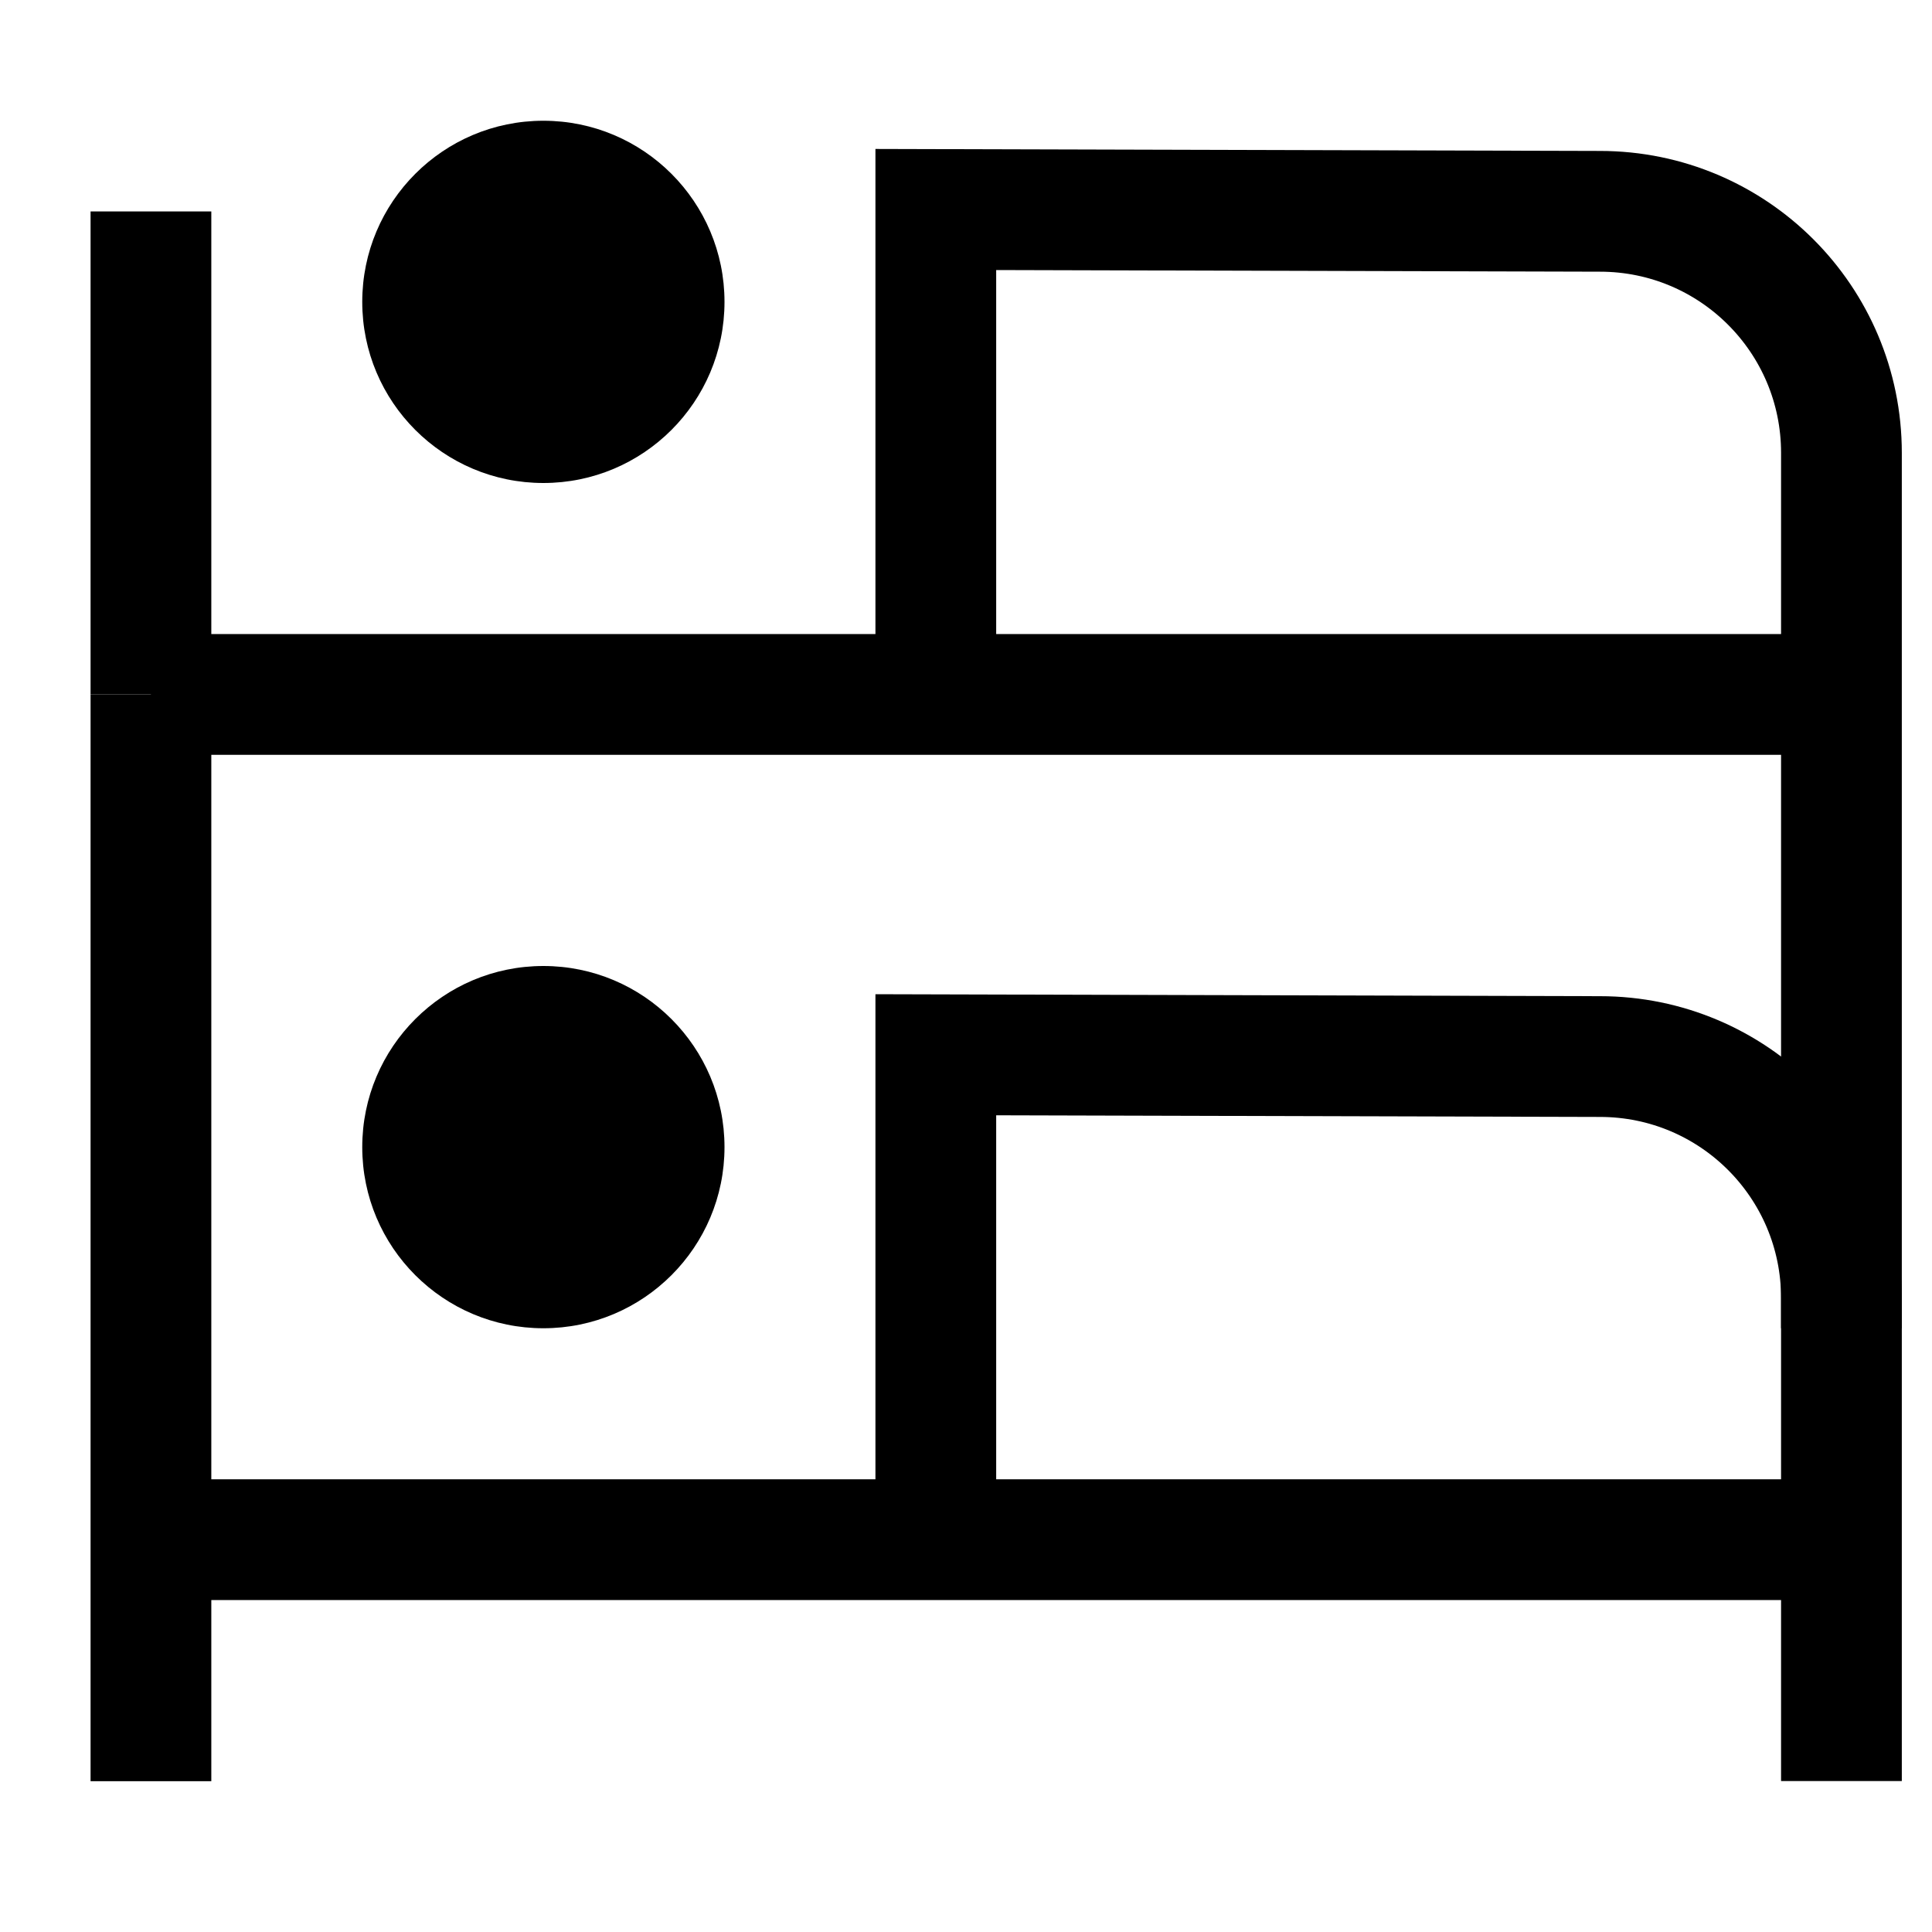
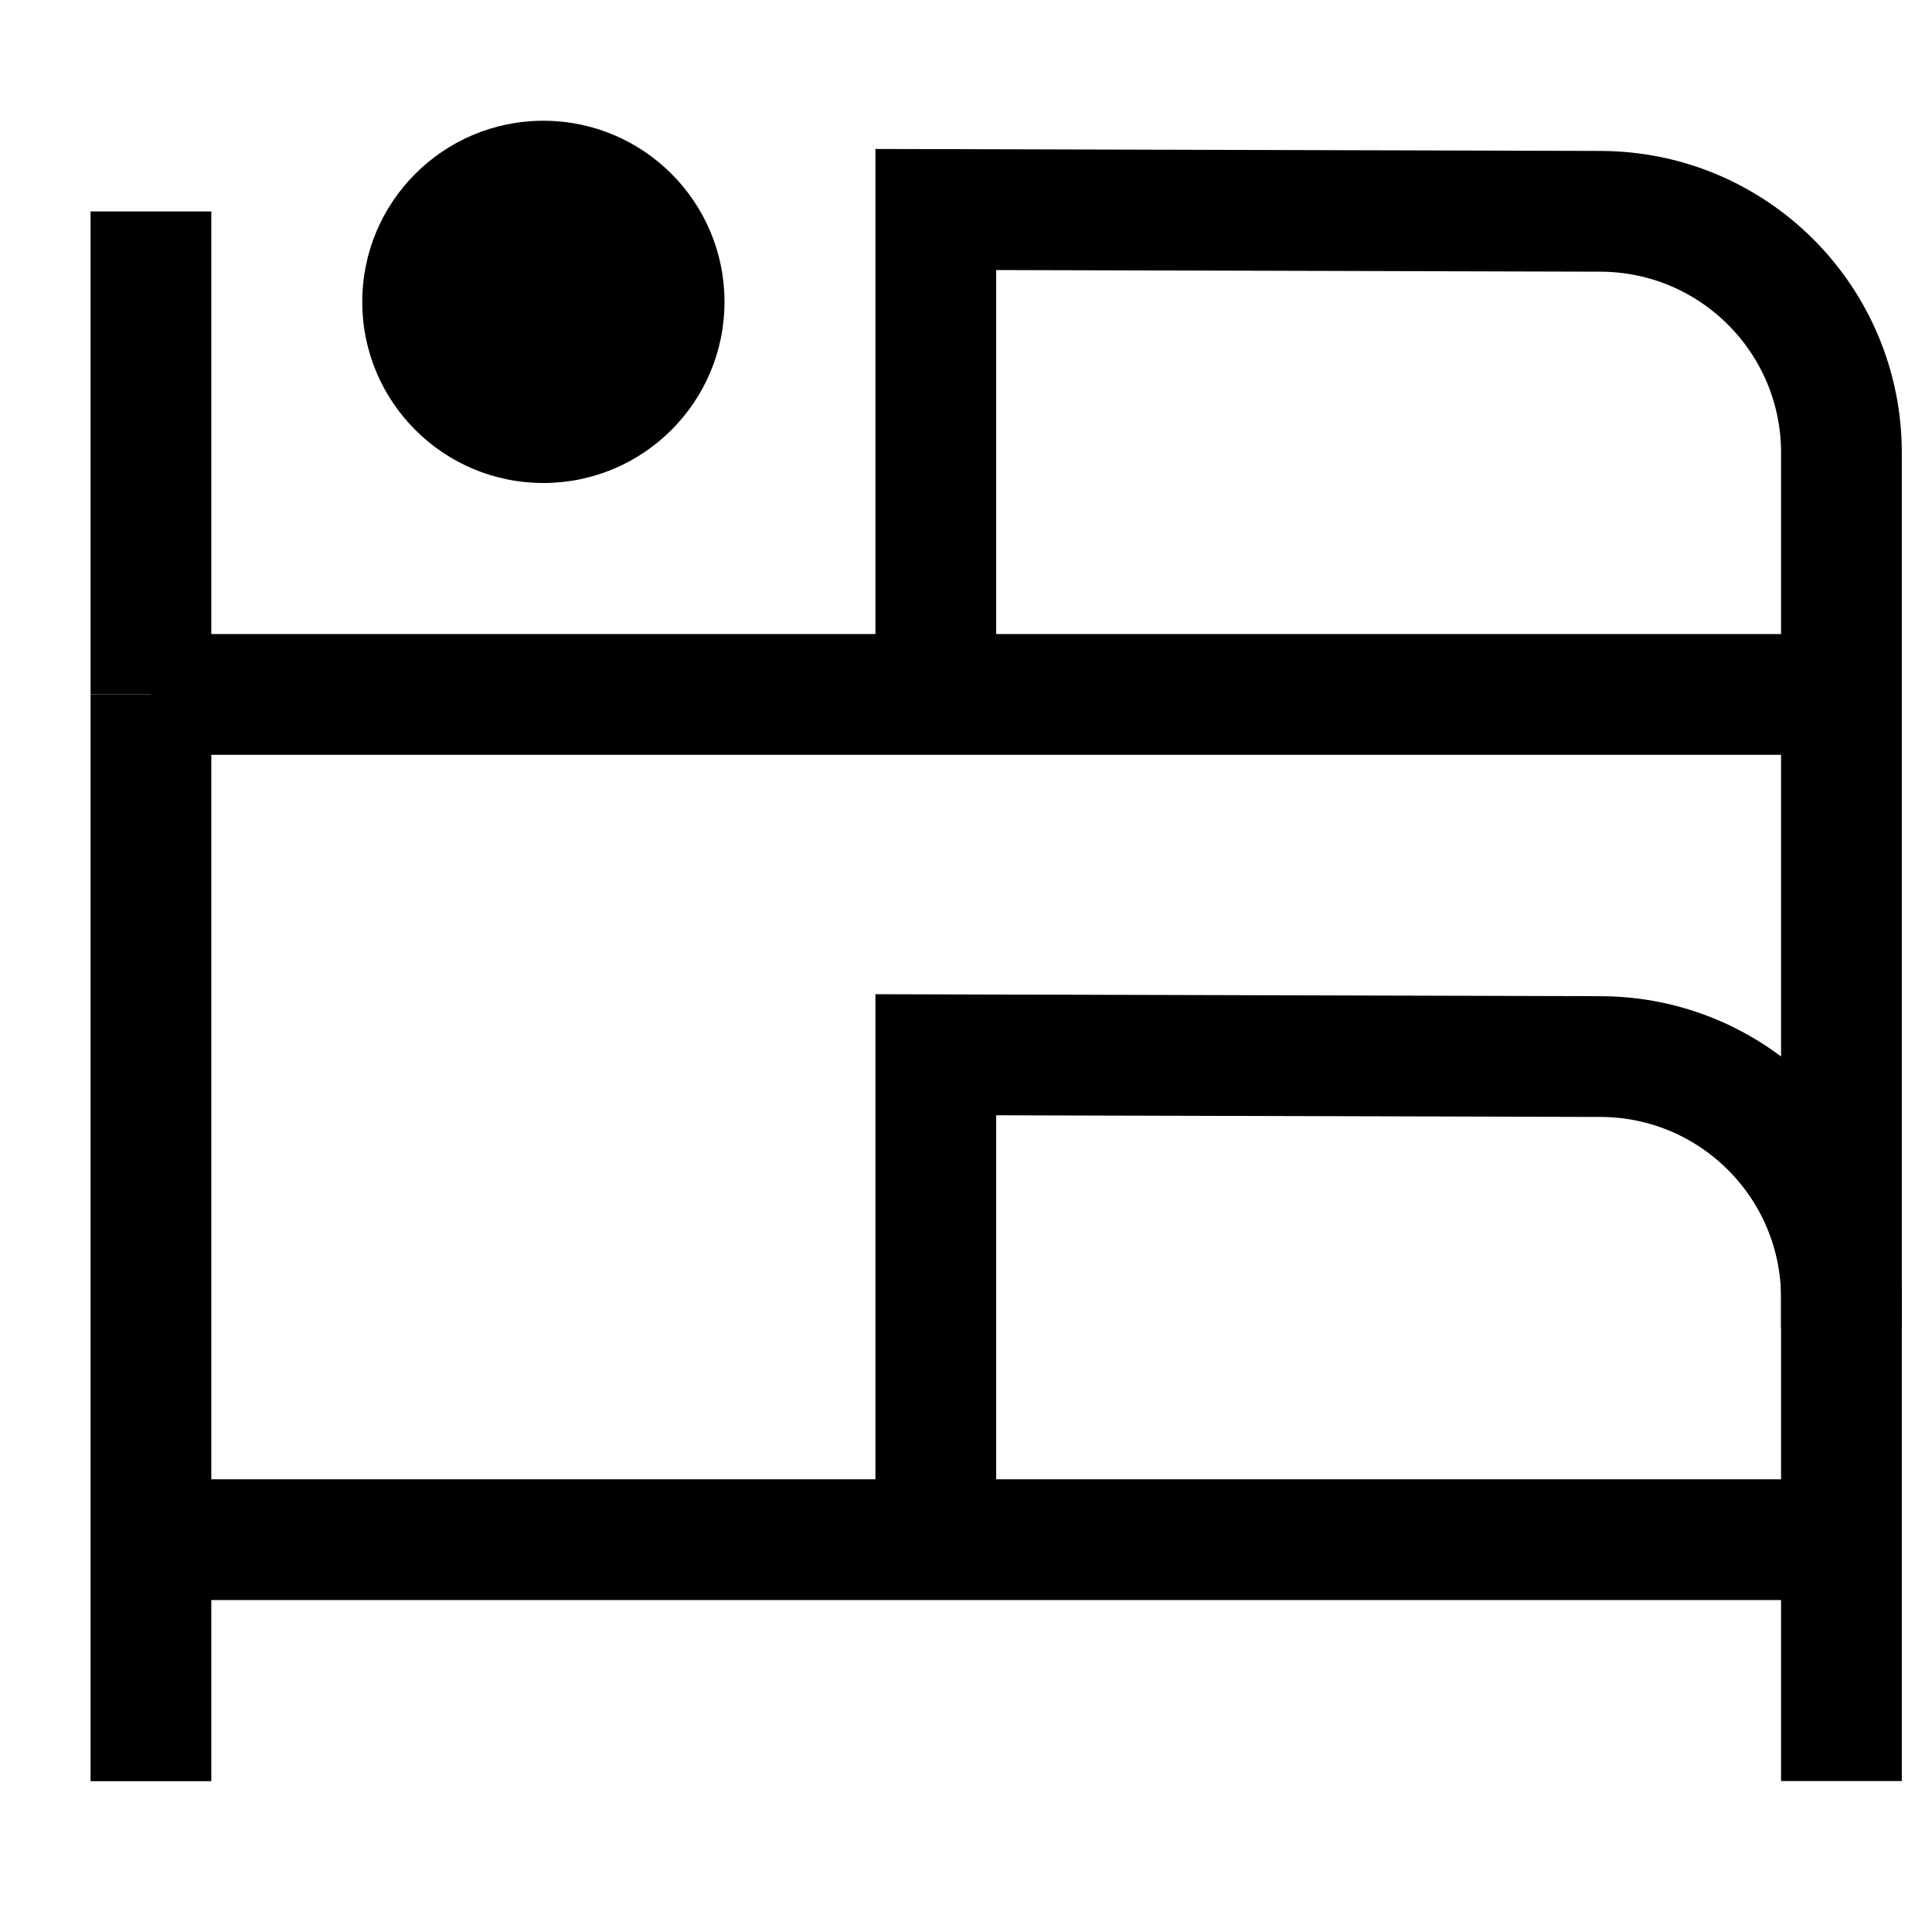
<svg xmlns="http://www.w3.org/2000/svg" version="1.1" viewBox="0 0 16 16">
  <path d="m15.25 14.75v-4c0-1.105-0.895-2-2-2l-5.5-0.015v4.016m-6.5 0h14m-14-7v9" fill="none" stroke="currentColor" />
-   <circle cx="4.5" cy="9.5" r="1.5" fill="currentColor" />
  <path d="m15.25 11v-7.25c0-1.105-0.895-2-2-2l-5.5-0.015v4.016m-6.5 0h14m-14-4v4" fill="none" stroke="currentColor" />
  <circle cx="4.5" cy="2.5" r="1.5" fill="currentColor" />
</svg>